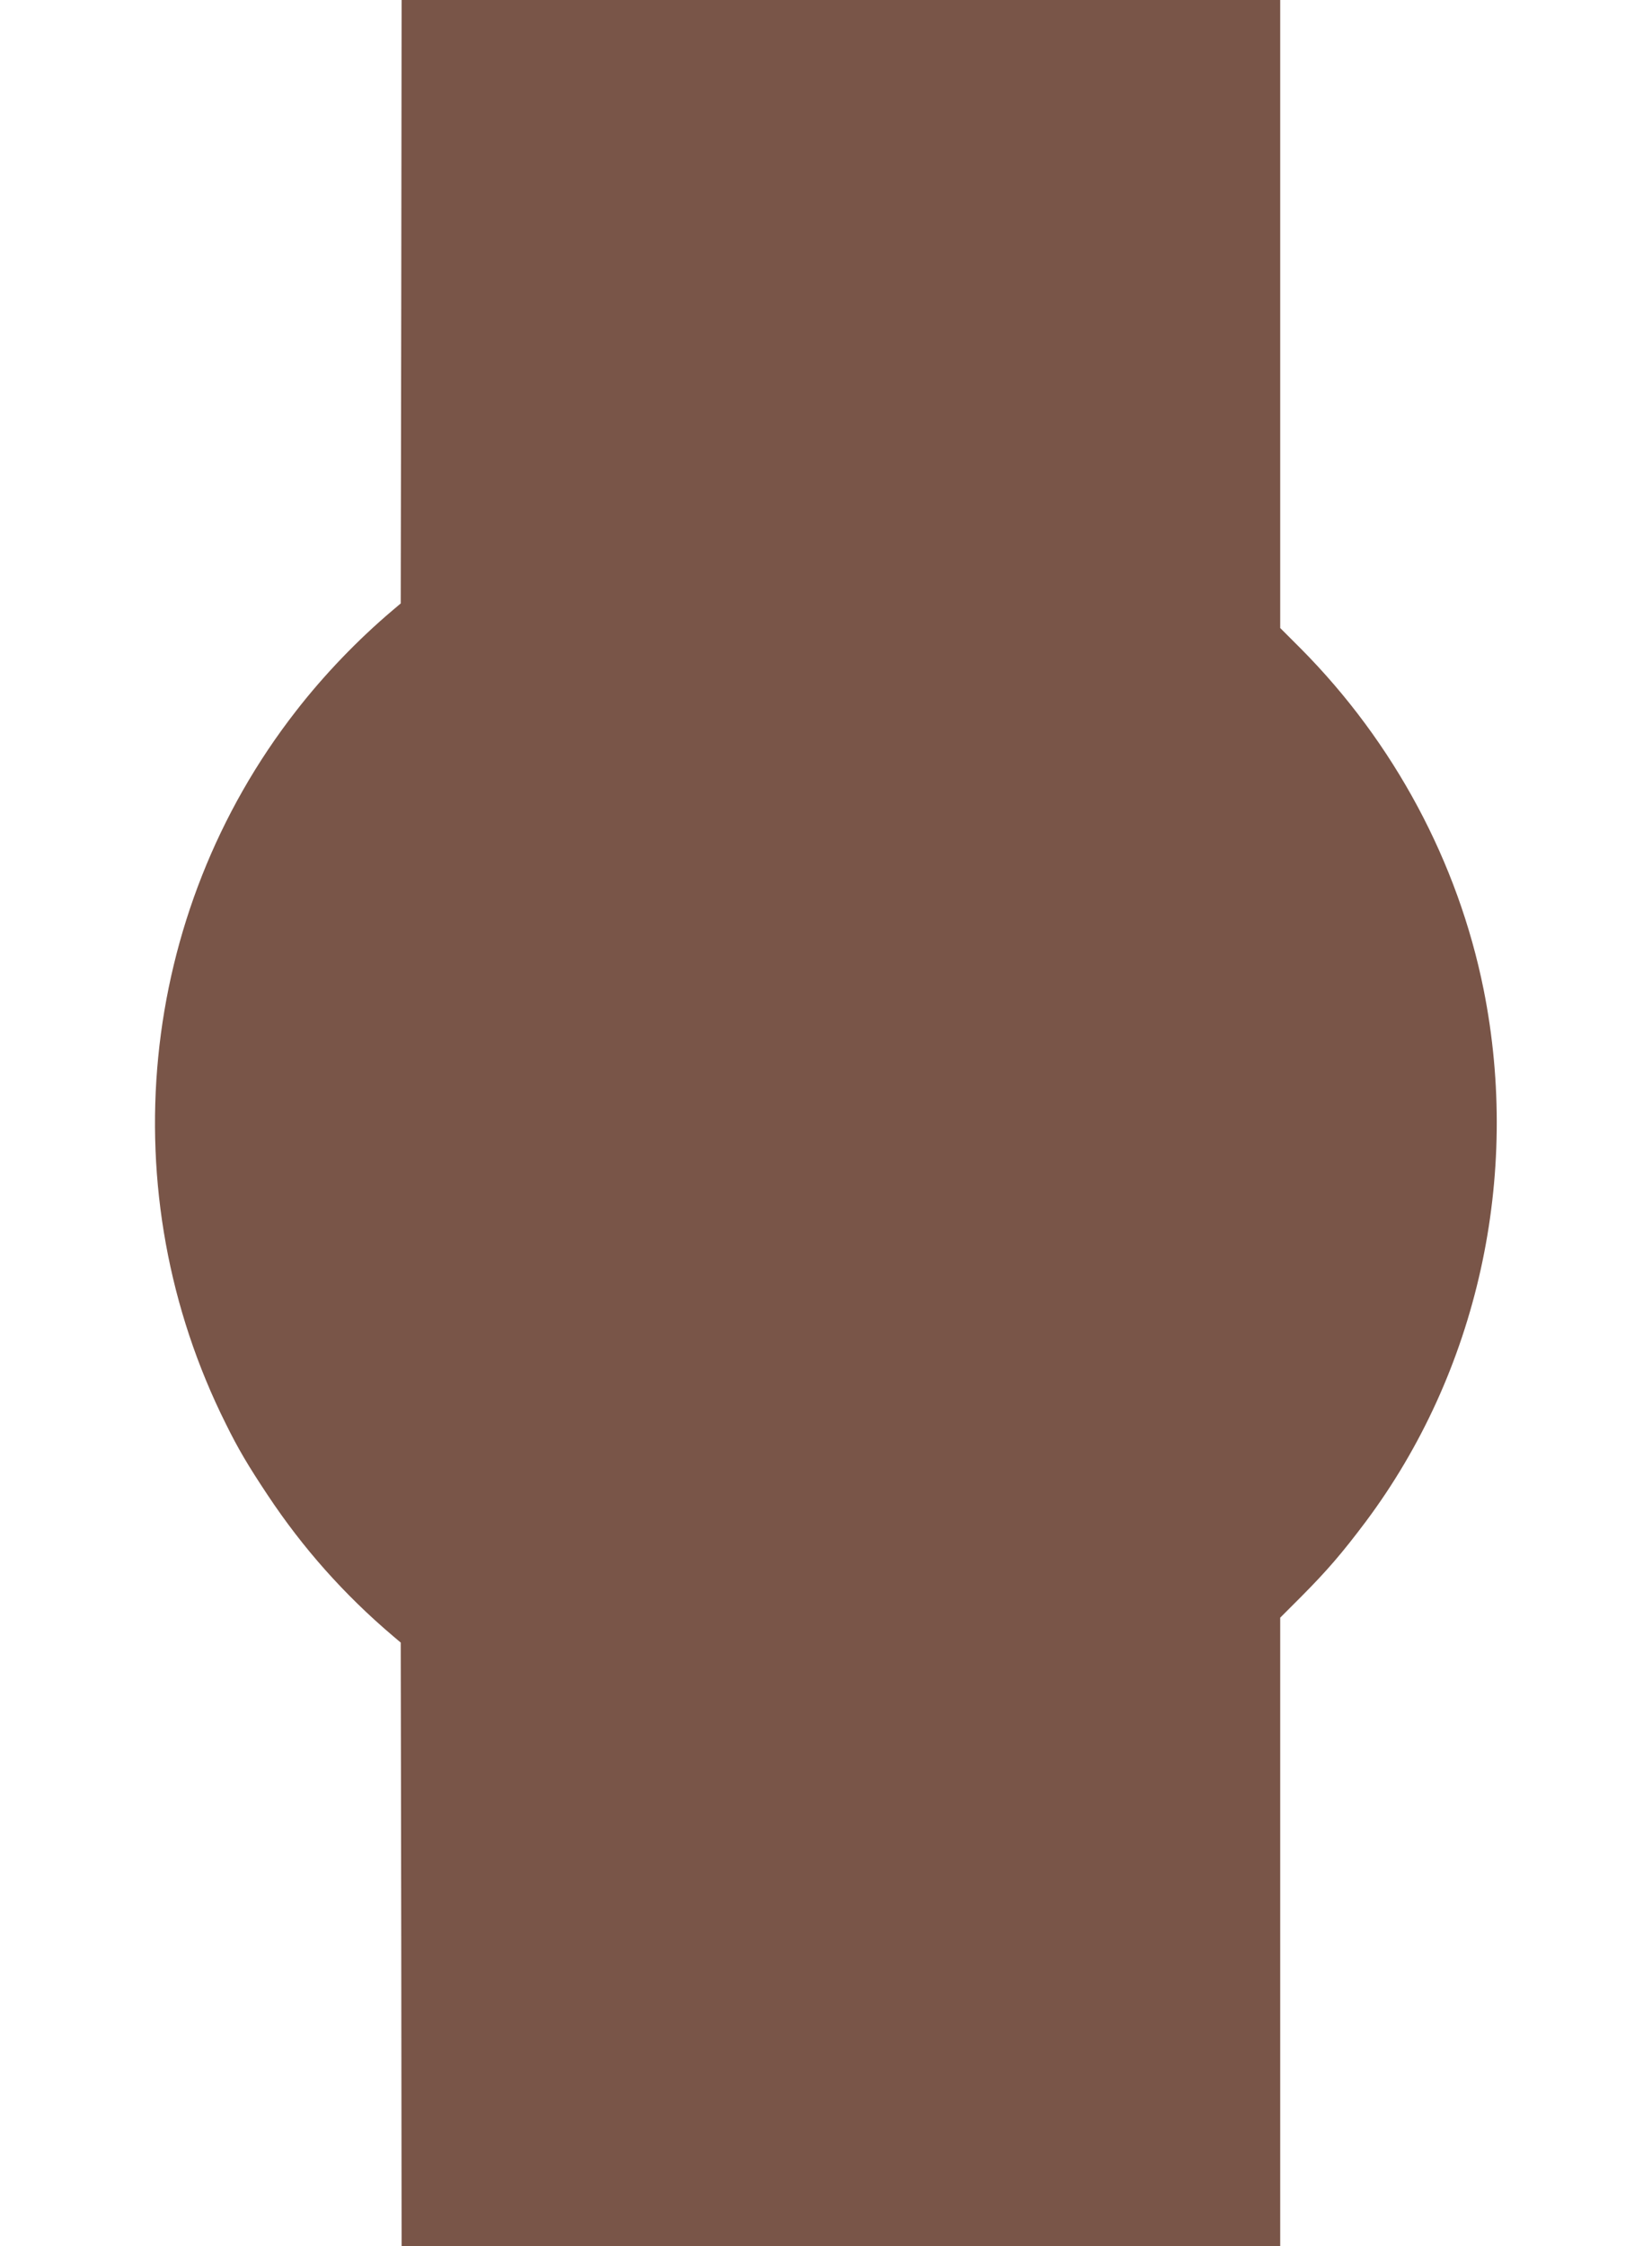
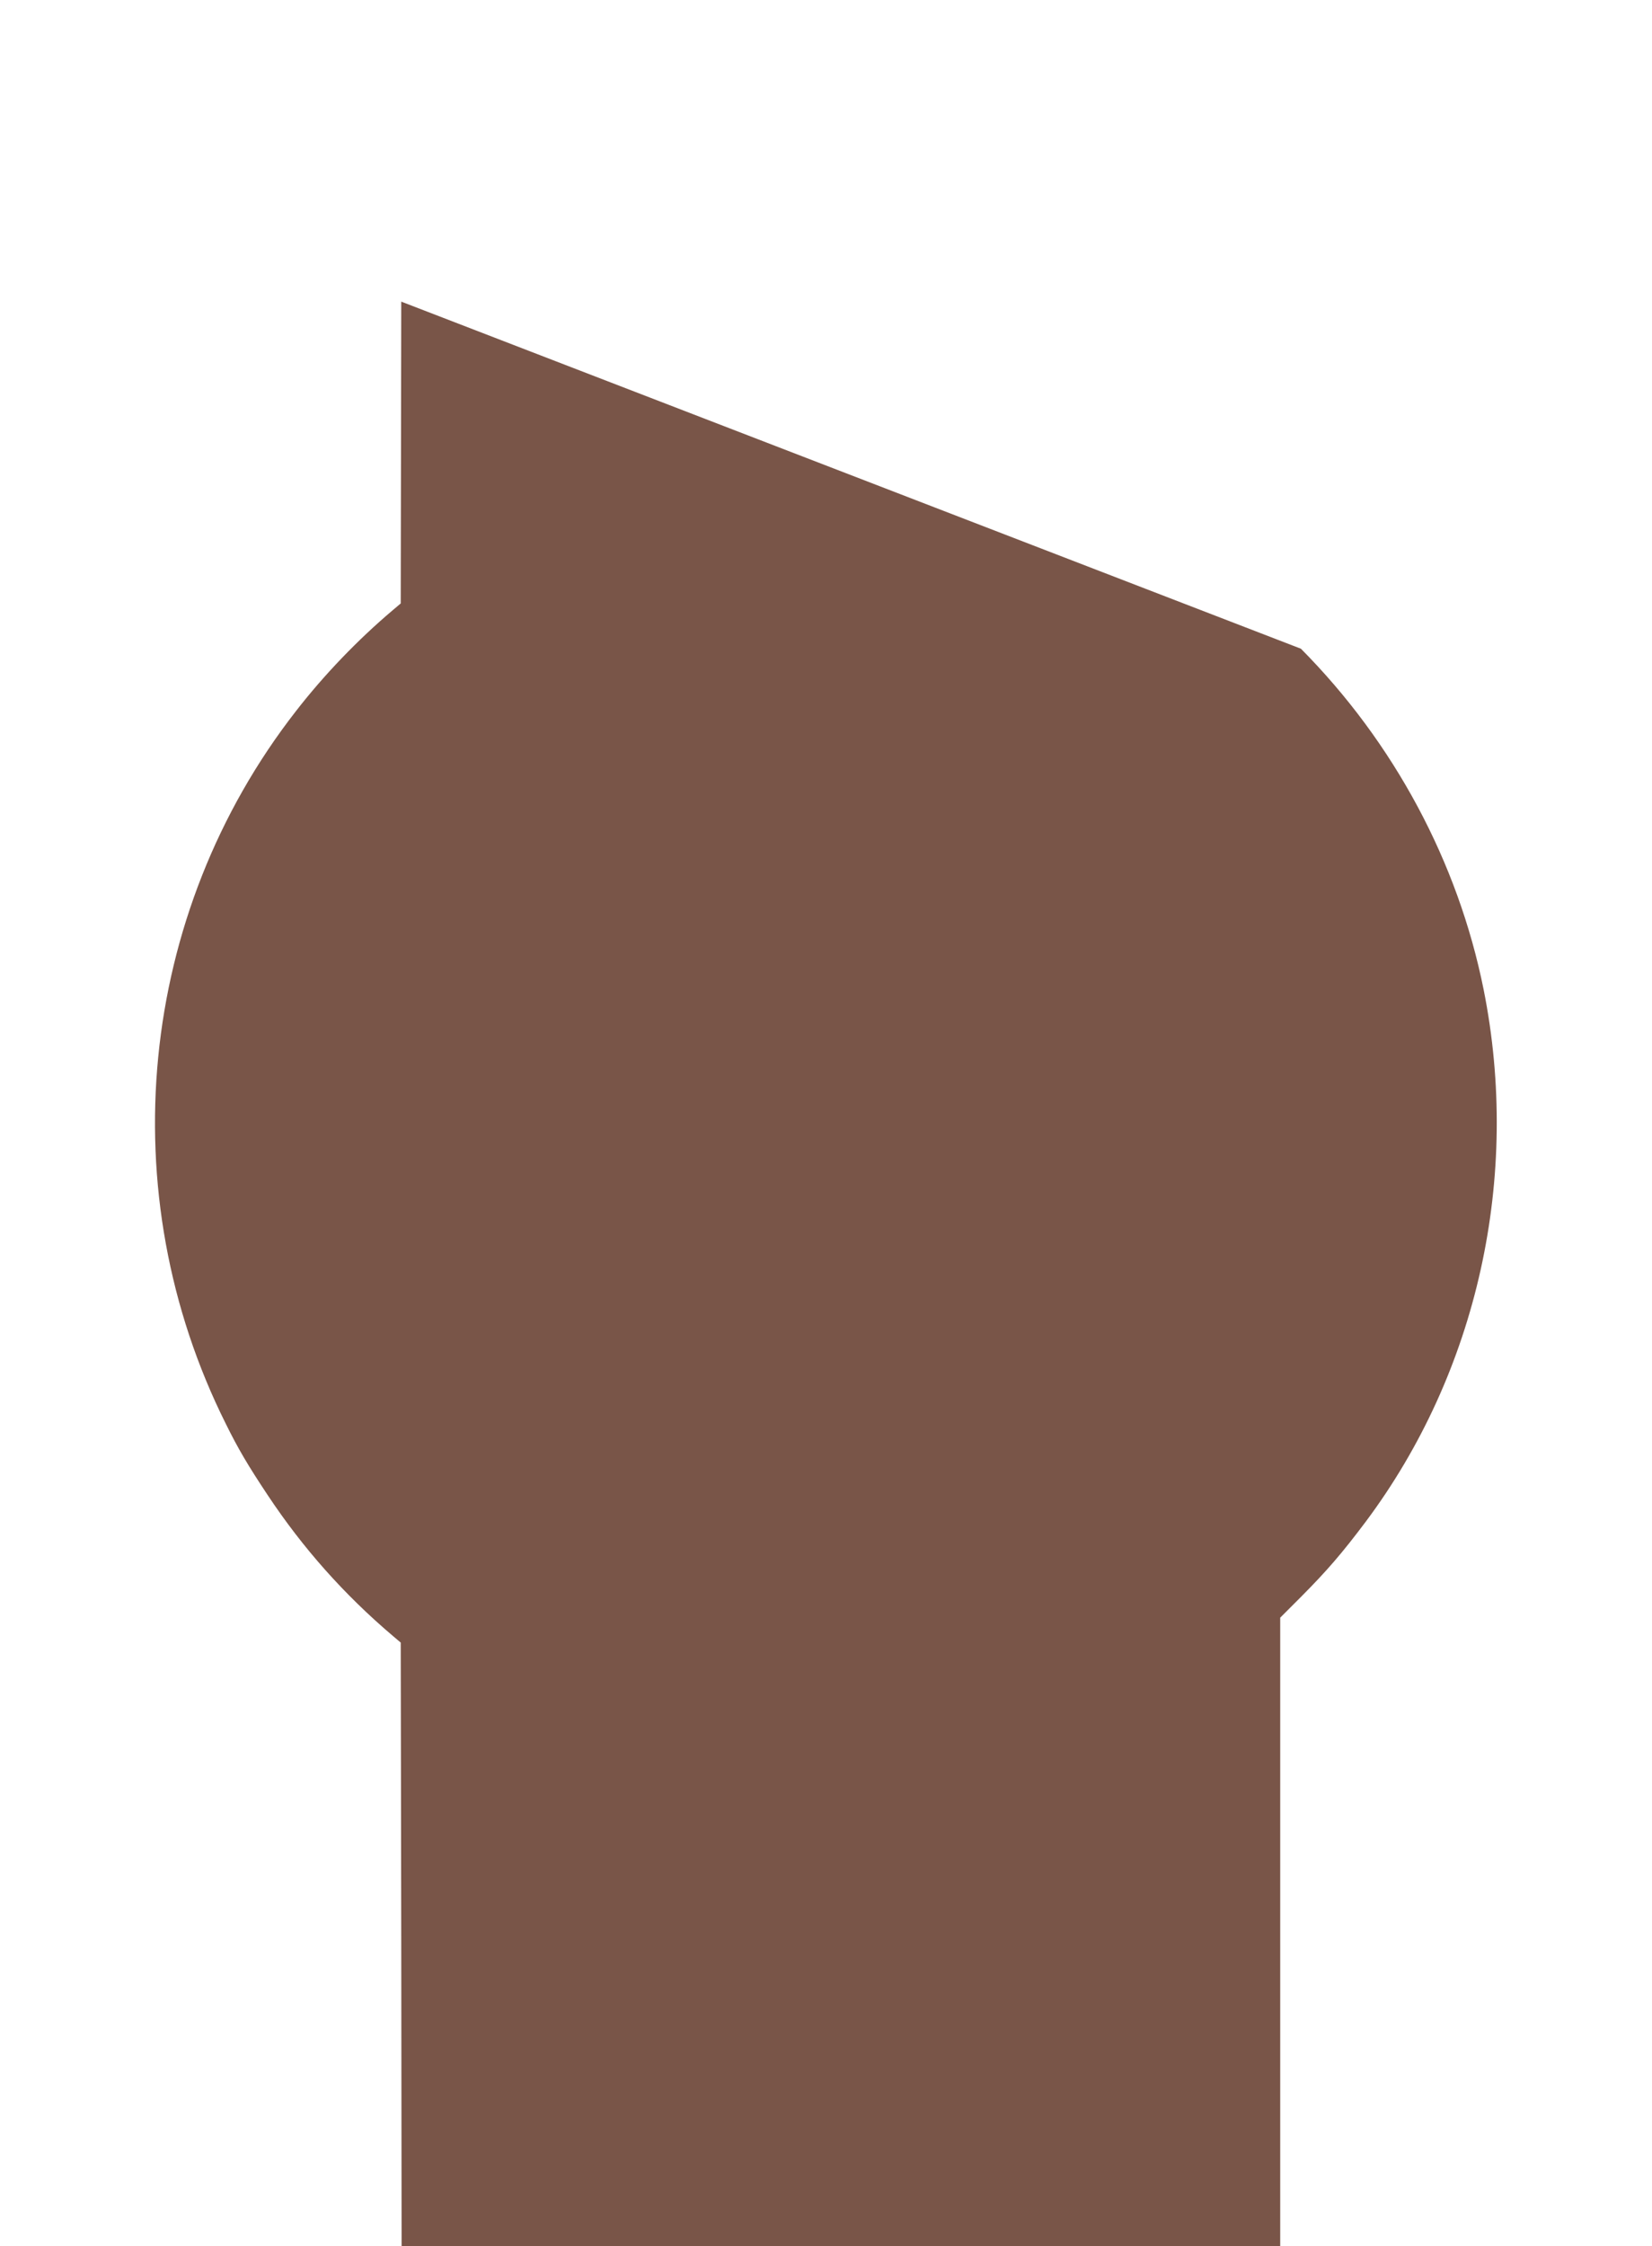
<svg xmlns="http://www.w3.org/2000/svg" version="1.0" width="942pt" height="1280pt" viewBox="0 0 942 1280" preserveAspectRatio="xMidYMid meet">
  <g transform="translate(0,1280) scale(0.1,-0.1)" fill="#795548" stroke="none">
-     <path d="M2288 11081 l-3 -1720 -45 -38 c-200 -169 -393 -370 -552 -575 -903 -1158 -1059 -2746 -400 -4063 70 -142 127 -238 238 -405 201 -303 437 -568 714 -803 l45 -38 3 -1720 2 -1719 2505 0 2505 0 0 1790 0 1791 123 123 c145 146 231 246 364 423 639 854 886 1967 673 3033 -146 727 -511 1408 -1042 1943 l-118 118 0 1790 0 1789 -2505 0 -2505 0 -2 -1719z" />
+     <path d="M2288 11081 l-3 -1720 -45 -38 c-200 -169 -393 -370 -552 -575 -903 -1158 -1059 -2746 -400 -4063 70 -142 127 -238 238 -405 201 -303 437 -568 714 -803 l45 -38 3 -1720 2 -1719 2505 0 2505 0 0 1790 0 1791 123 123 c145 146 231 246 364 423 639 854 886 1967 673 3033 -146 727 -511 1408 -1042 1943 z" />
  </g>
</svg>